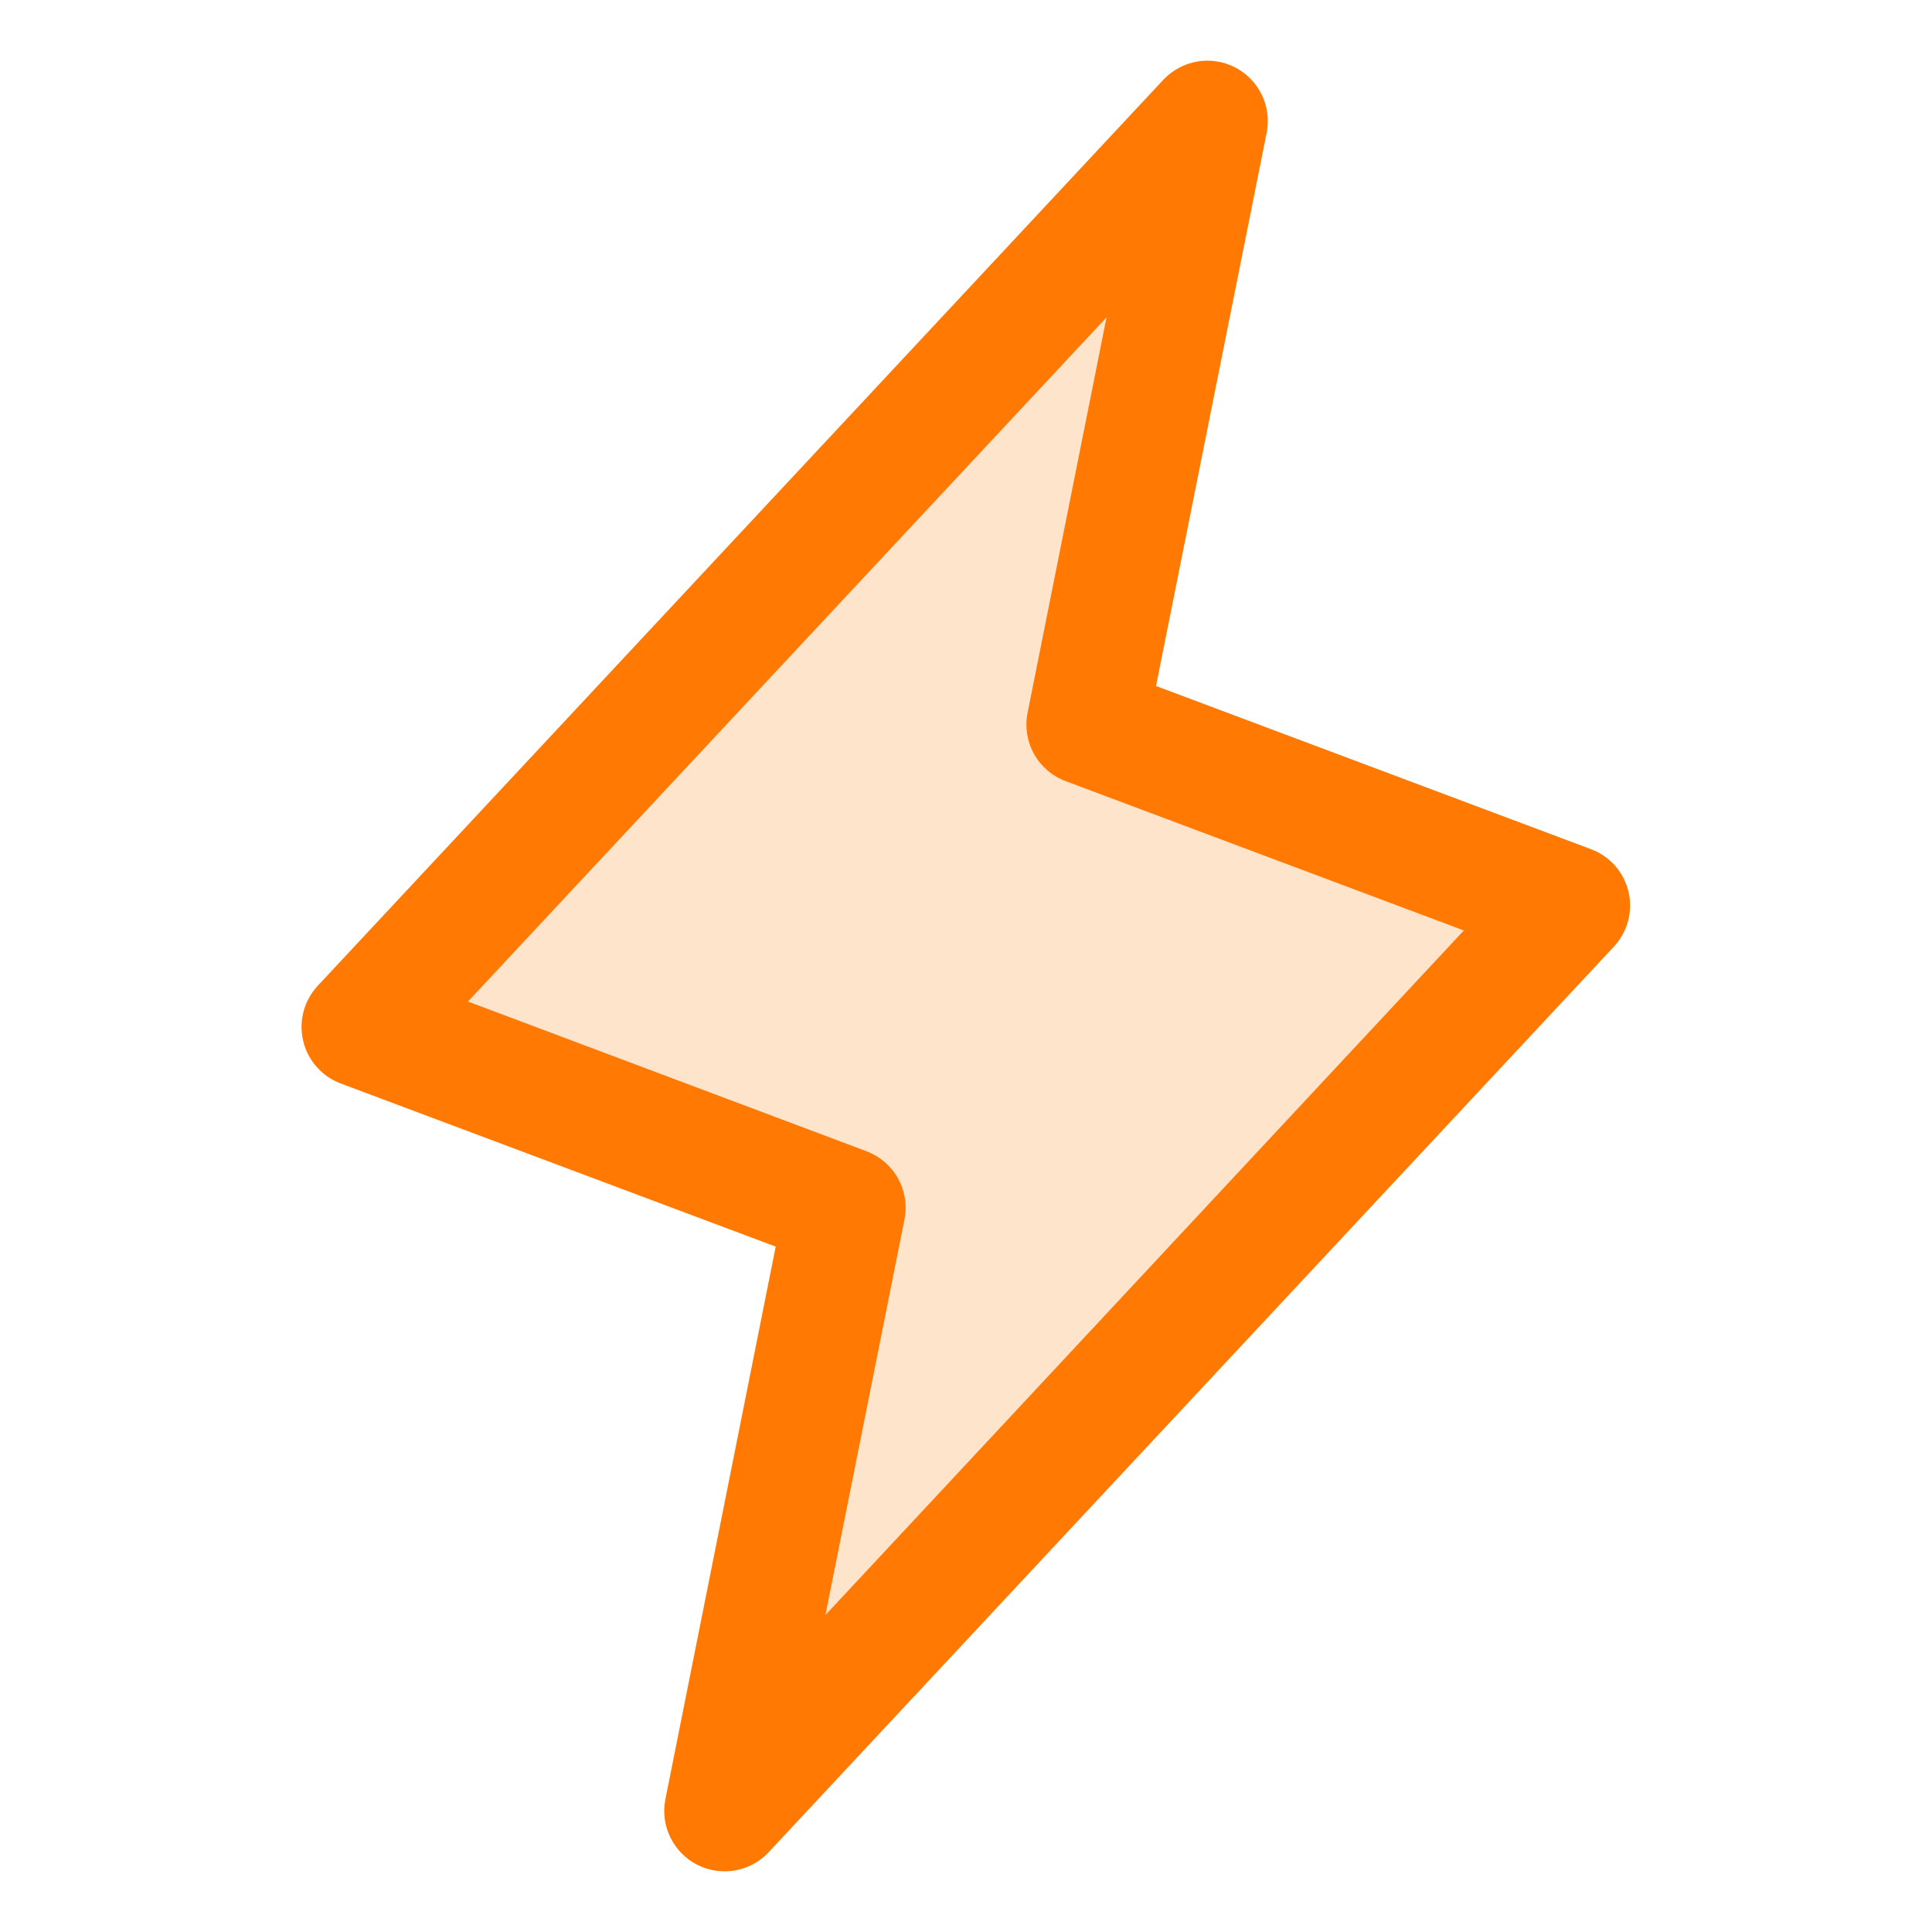
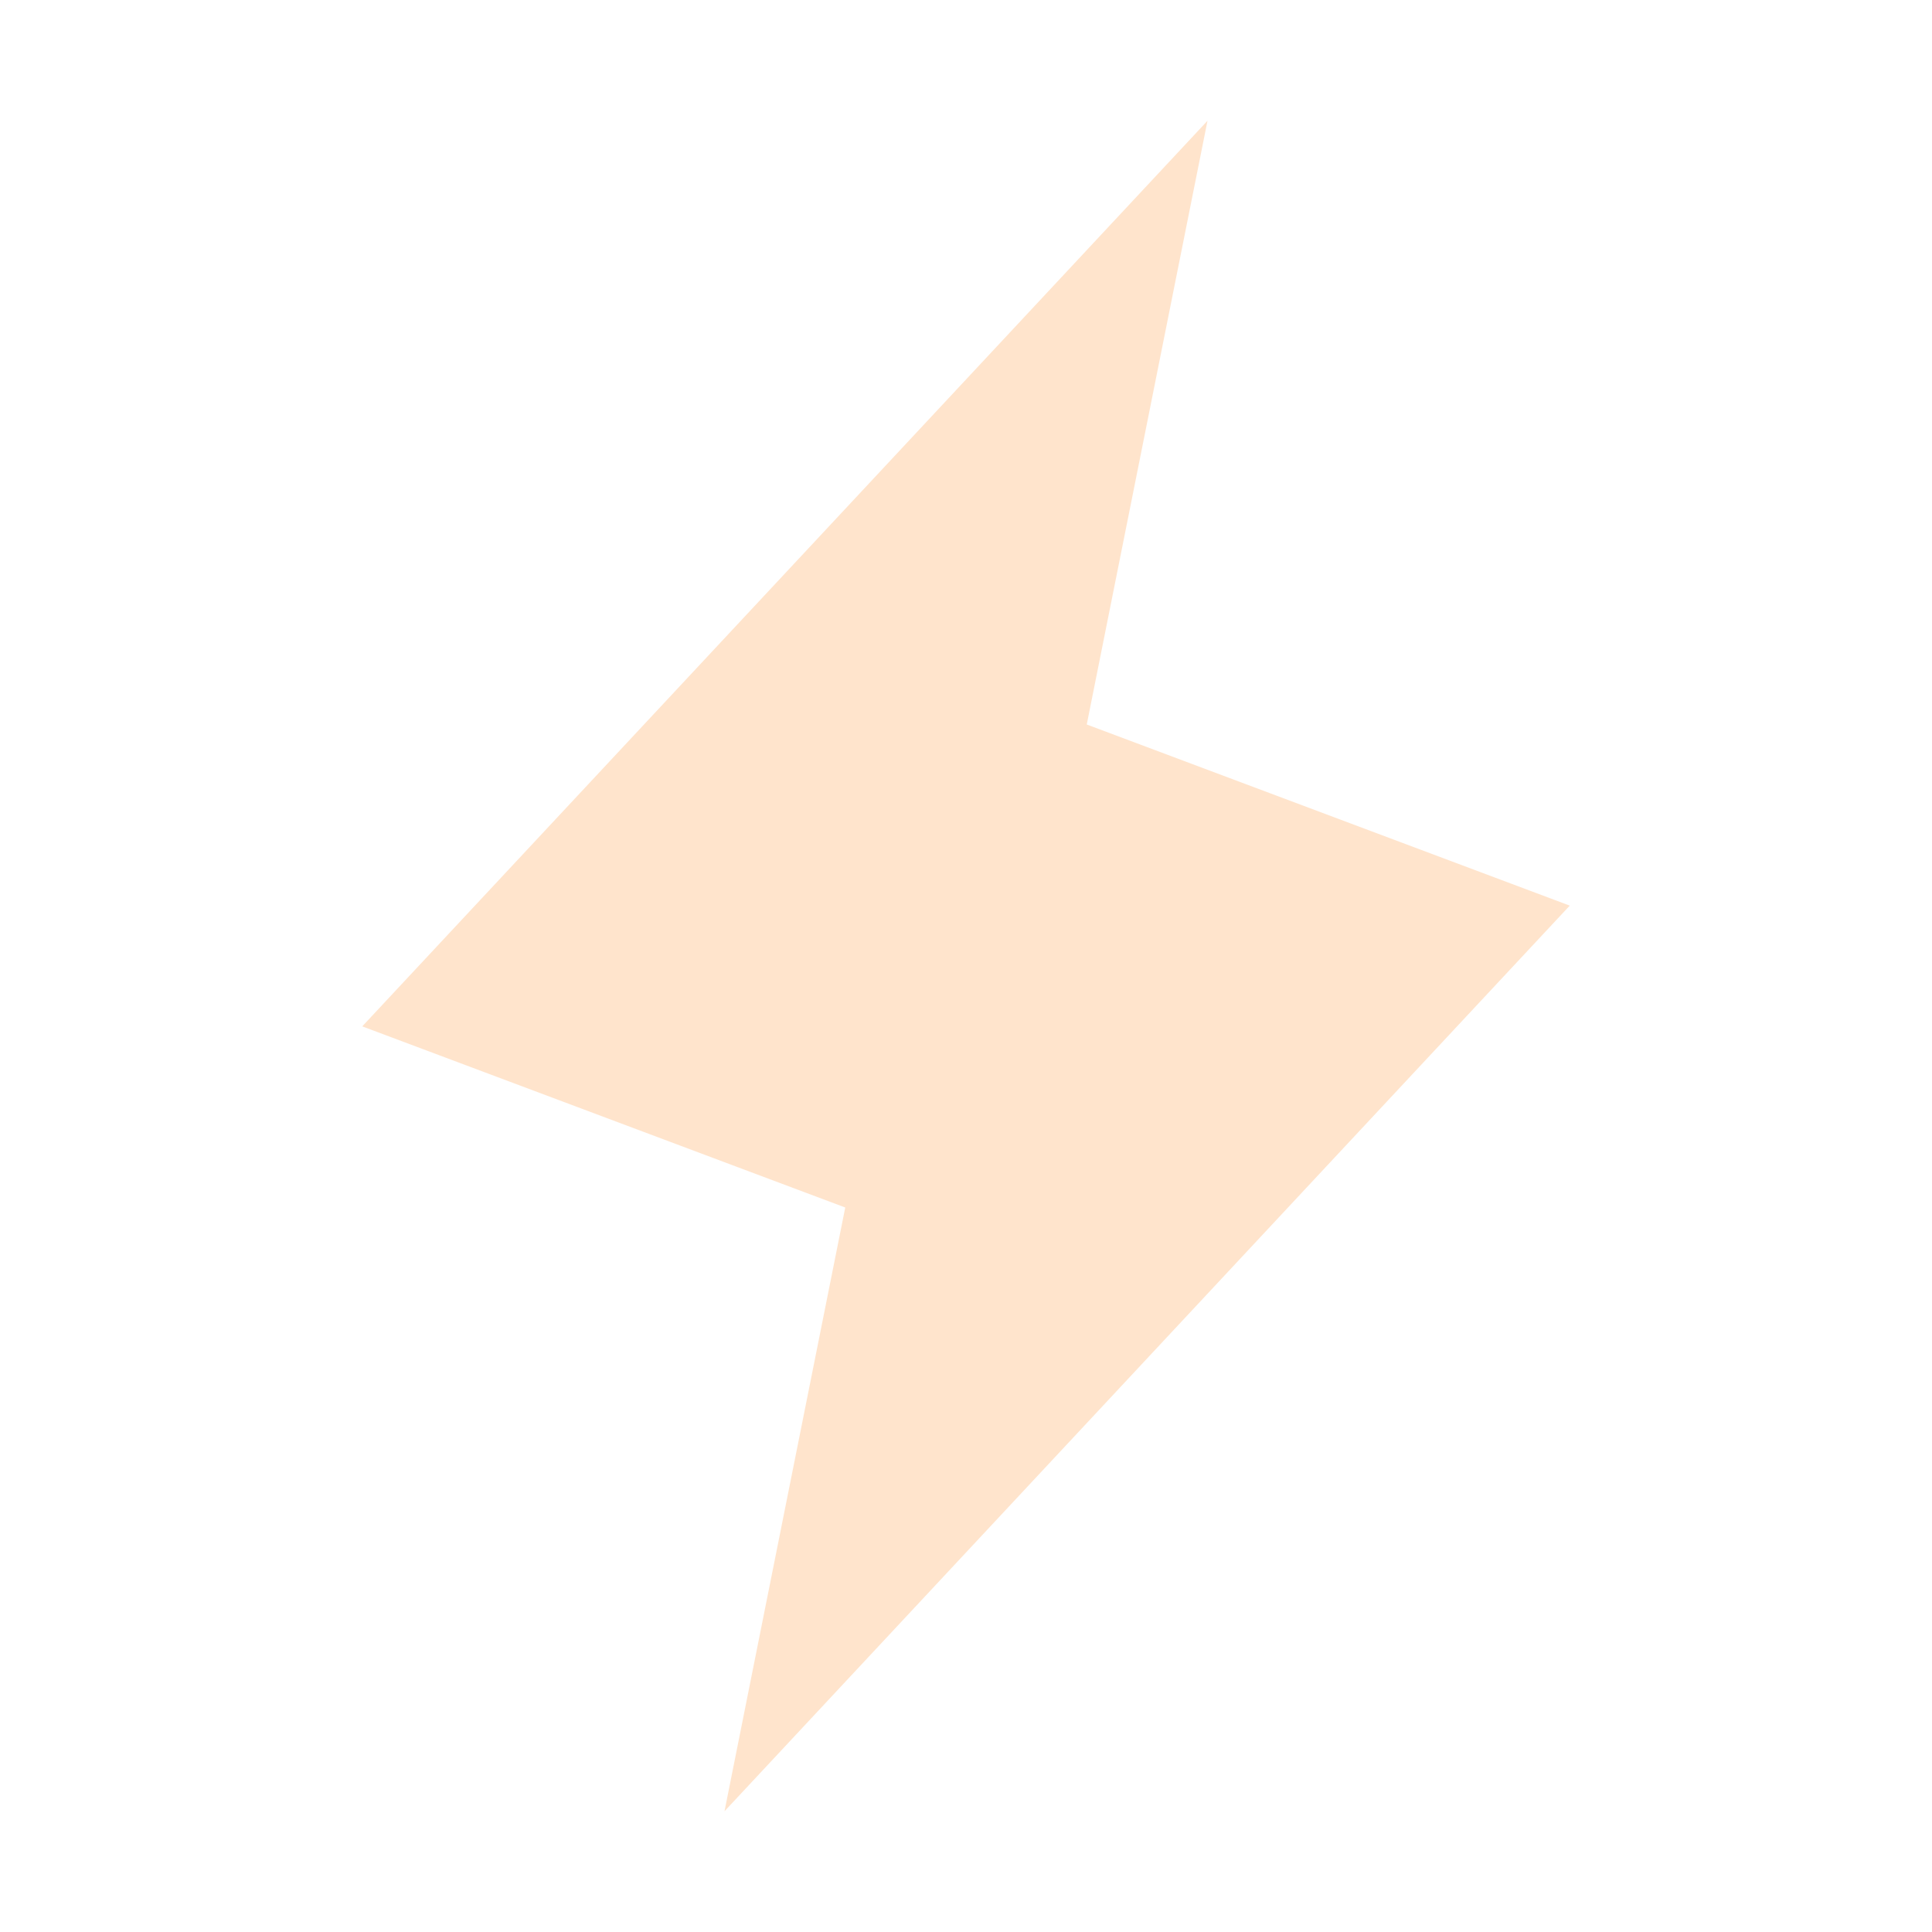
<svg xmlns="http://www.w3.org/2000/svg" width="28" height="28" viewBox="0 0 28 28" fill="none">
  <path opacity="0.2" d="M10.5 26.25L12.25 17.5L5.25 14.875L17.5 1.75L15.75 10.5L22.75 13.125L10.5 26.25Z" fill="#FF7903" />
-   <path d="M23.602 12.925C23.569 12.785 23.502 12.655 23.407 12.547C23.311 12.439 23.191 12.356 23.055 12.306L16.754 9.942L18.358 1.922C18.394 1.735 18.369 1.542 18.286 1.372C18.203 1.201 18.066 1.062 17.897 0.975C17.728 0.889 17.536 0.86 17.349 0.892C17.162 0.925 16.99 1.018 16.86 1.156L4.61 14.281C4.511 14.386 4.439 14.514 4.401 14.653C4.363 14.793 4.36 14.939 4.393 15.08C4.425 15.221 4.492 15.352 4.587 15.46C4.682 15.569 4.803 15.652 4.939 15.703L11.242 18.067L9.643 26.078C9.606 26.265 9.632 26.458 9.715 26.628C9.798 26.799 9.934 26.938 10.103 27.025C10.272 27.111 10.465 27.14 10.652 27.108C10.839 27.075 11.01 26.983 11.14 26.844L23.39 13.719C23.488 13.614 23.558 13.487 23.595 13.348C23.632 13.21 23.635 13.065 23.602 12.925ZM11.963 23.406L13.108 17.677C13.149 17.474 13.116 17.263 13.016 17.081C12.916 16.9 12.755 16.76 12.561 16.686L6.782 14.515L16.037 4.599L14.893 10.328C14.852 10.531 14.884 10.743 14.984 10.924C15.085 11.106 15.246 11.246 15.44 11.319L21.215 13.485L11.963 23.406Z" fill="#FF7903" />
</svg>